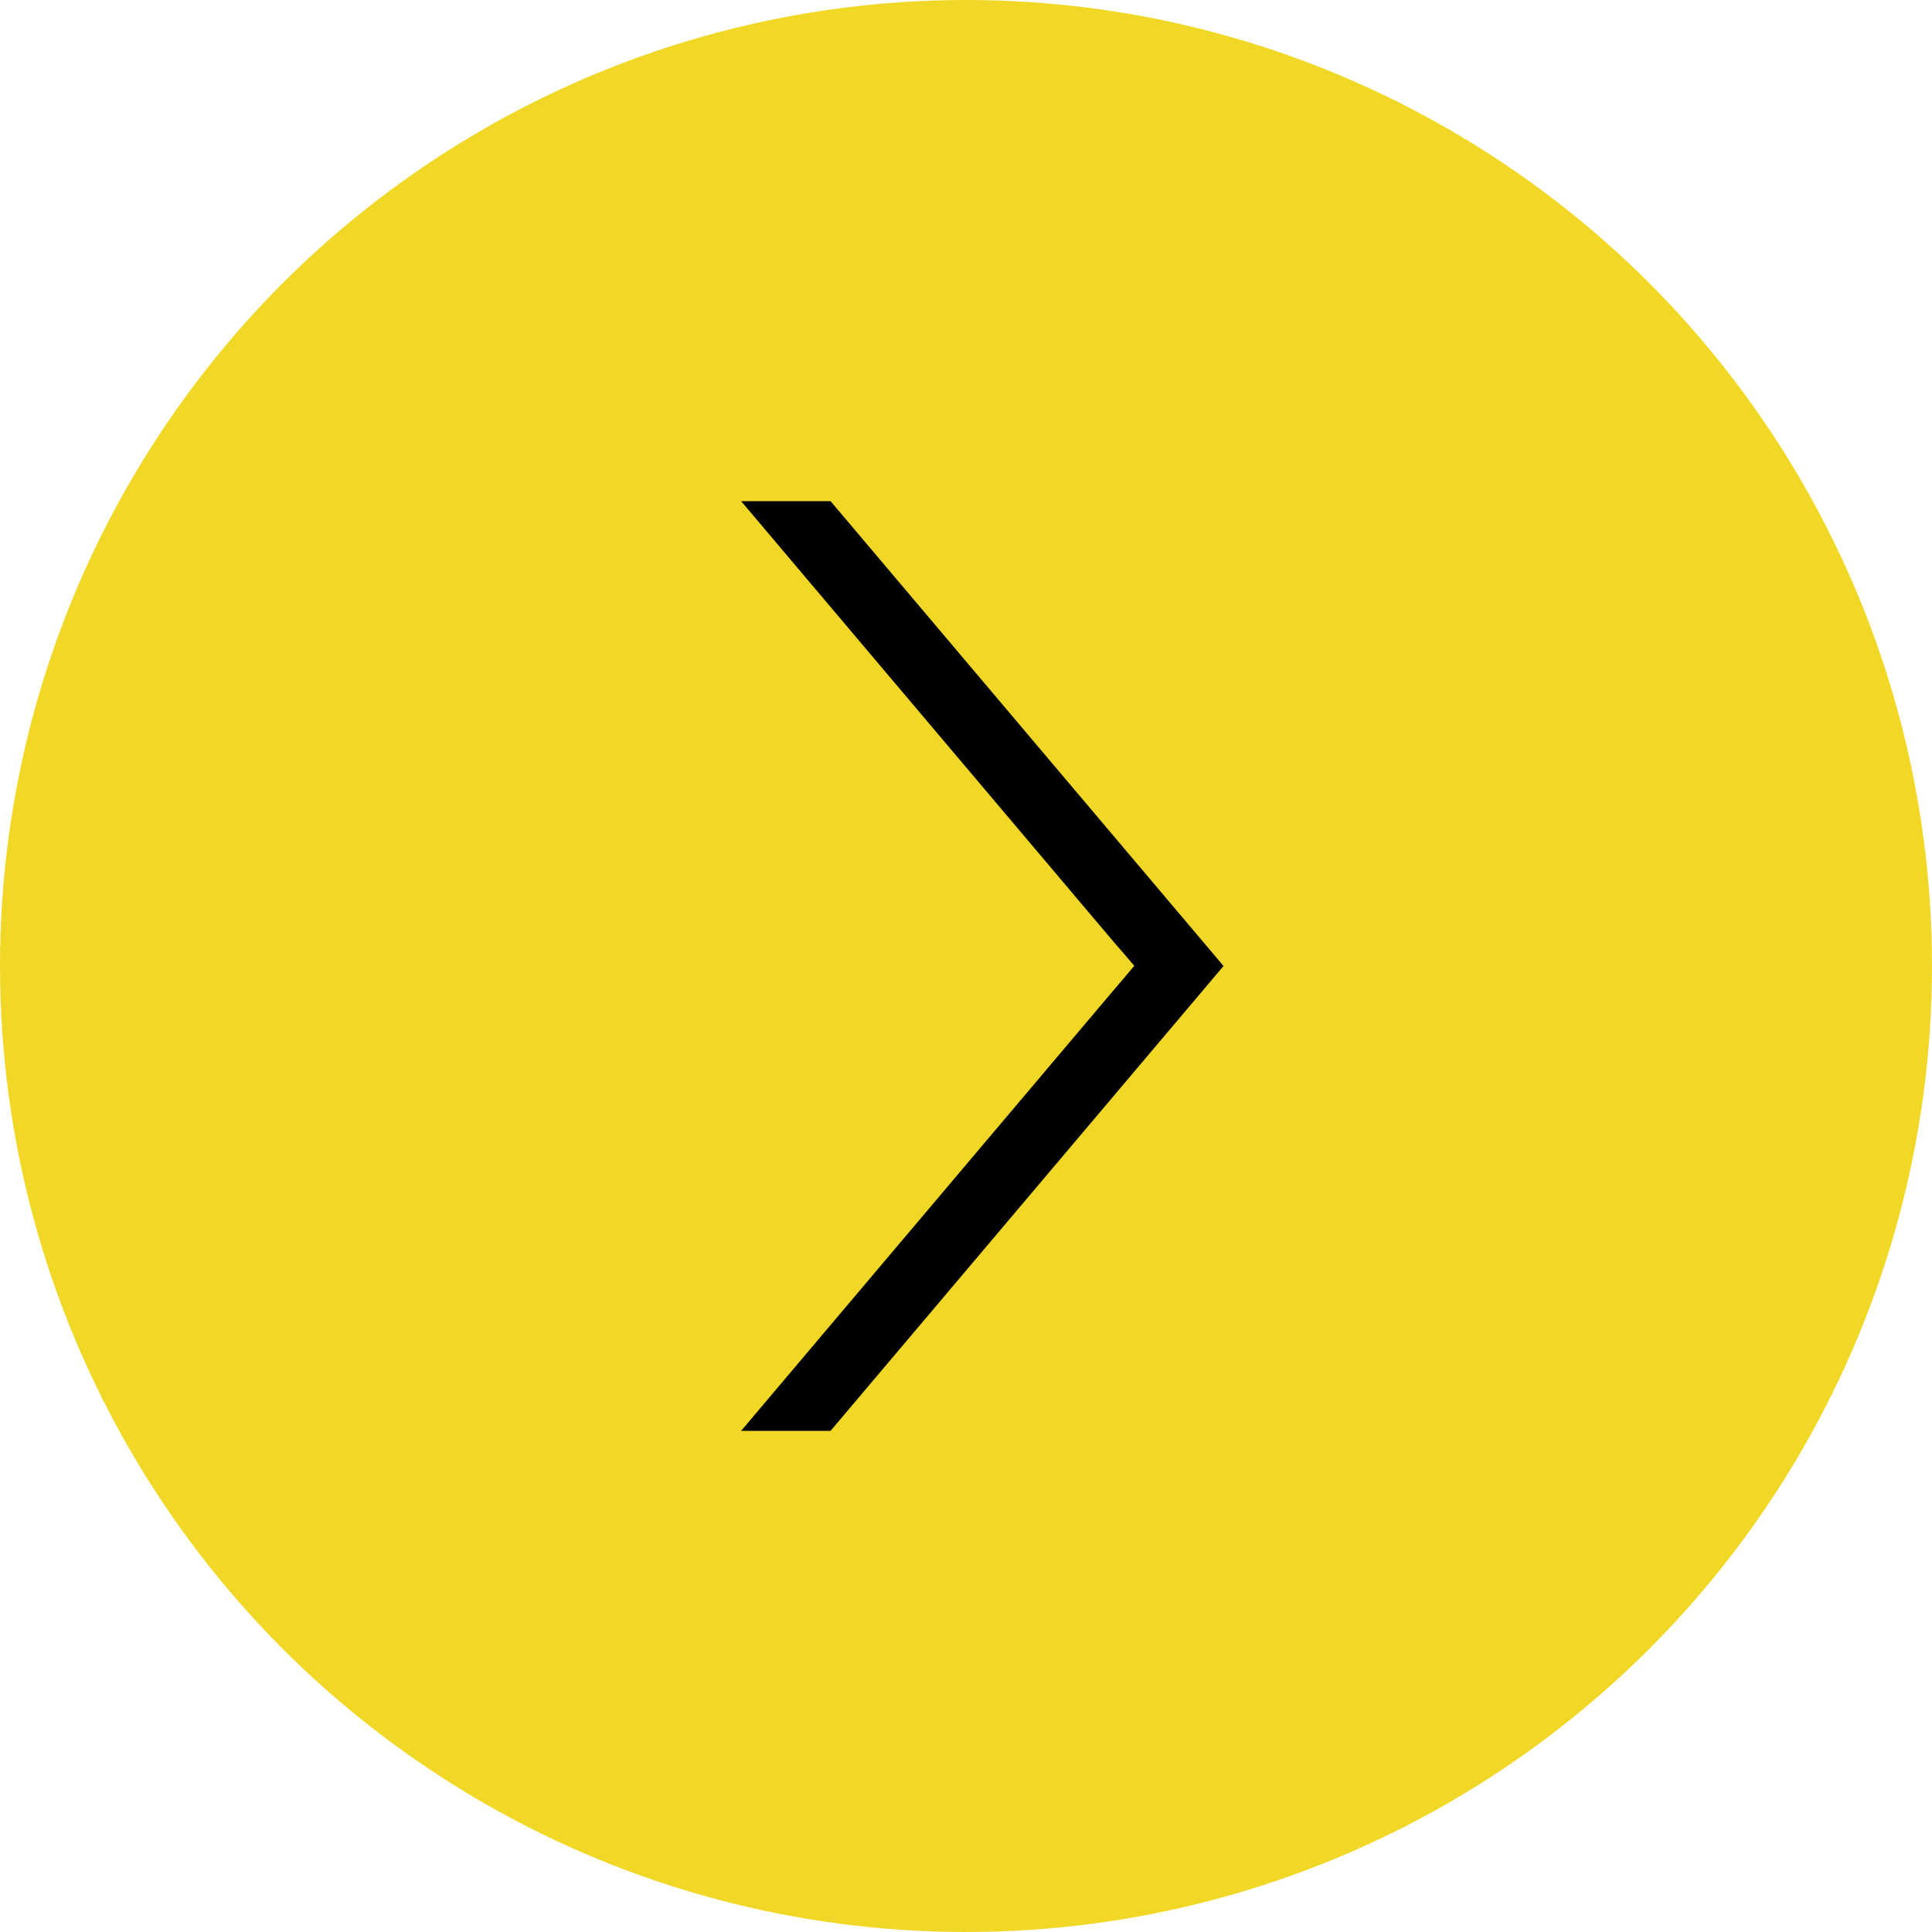
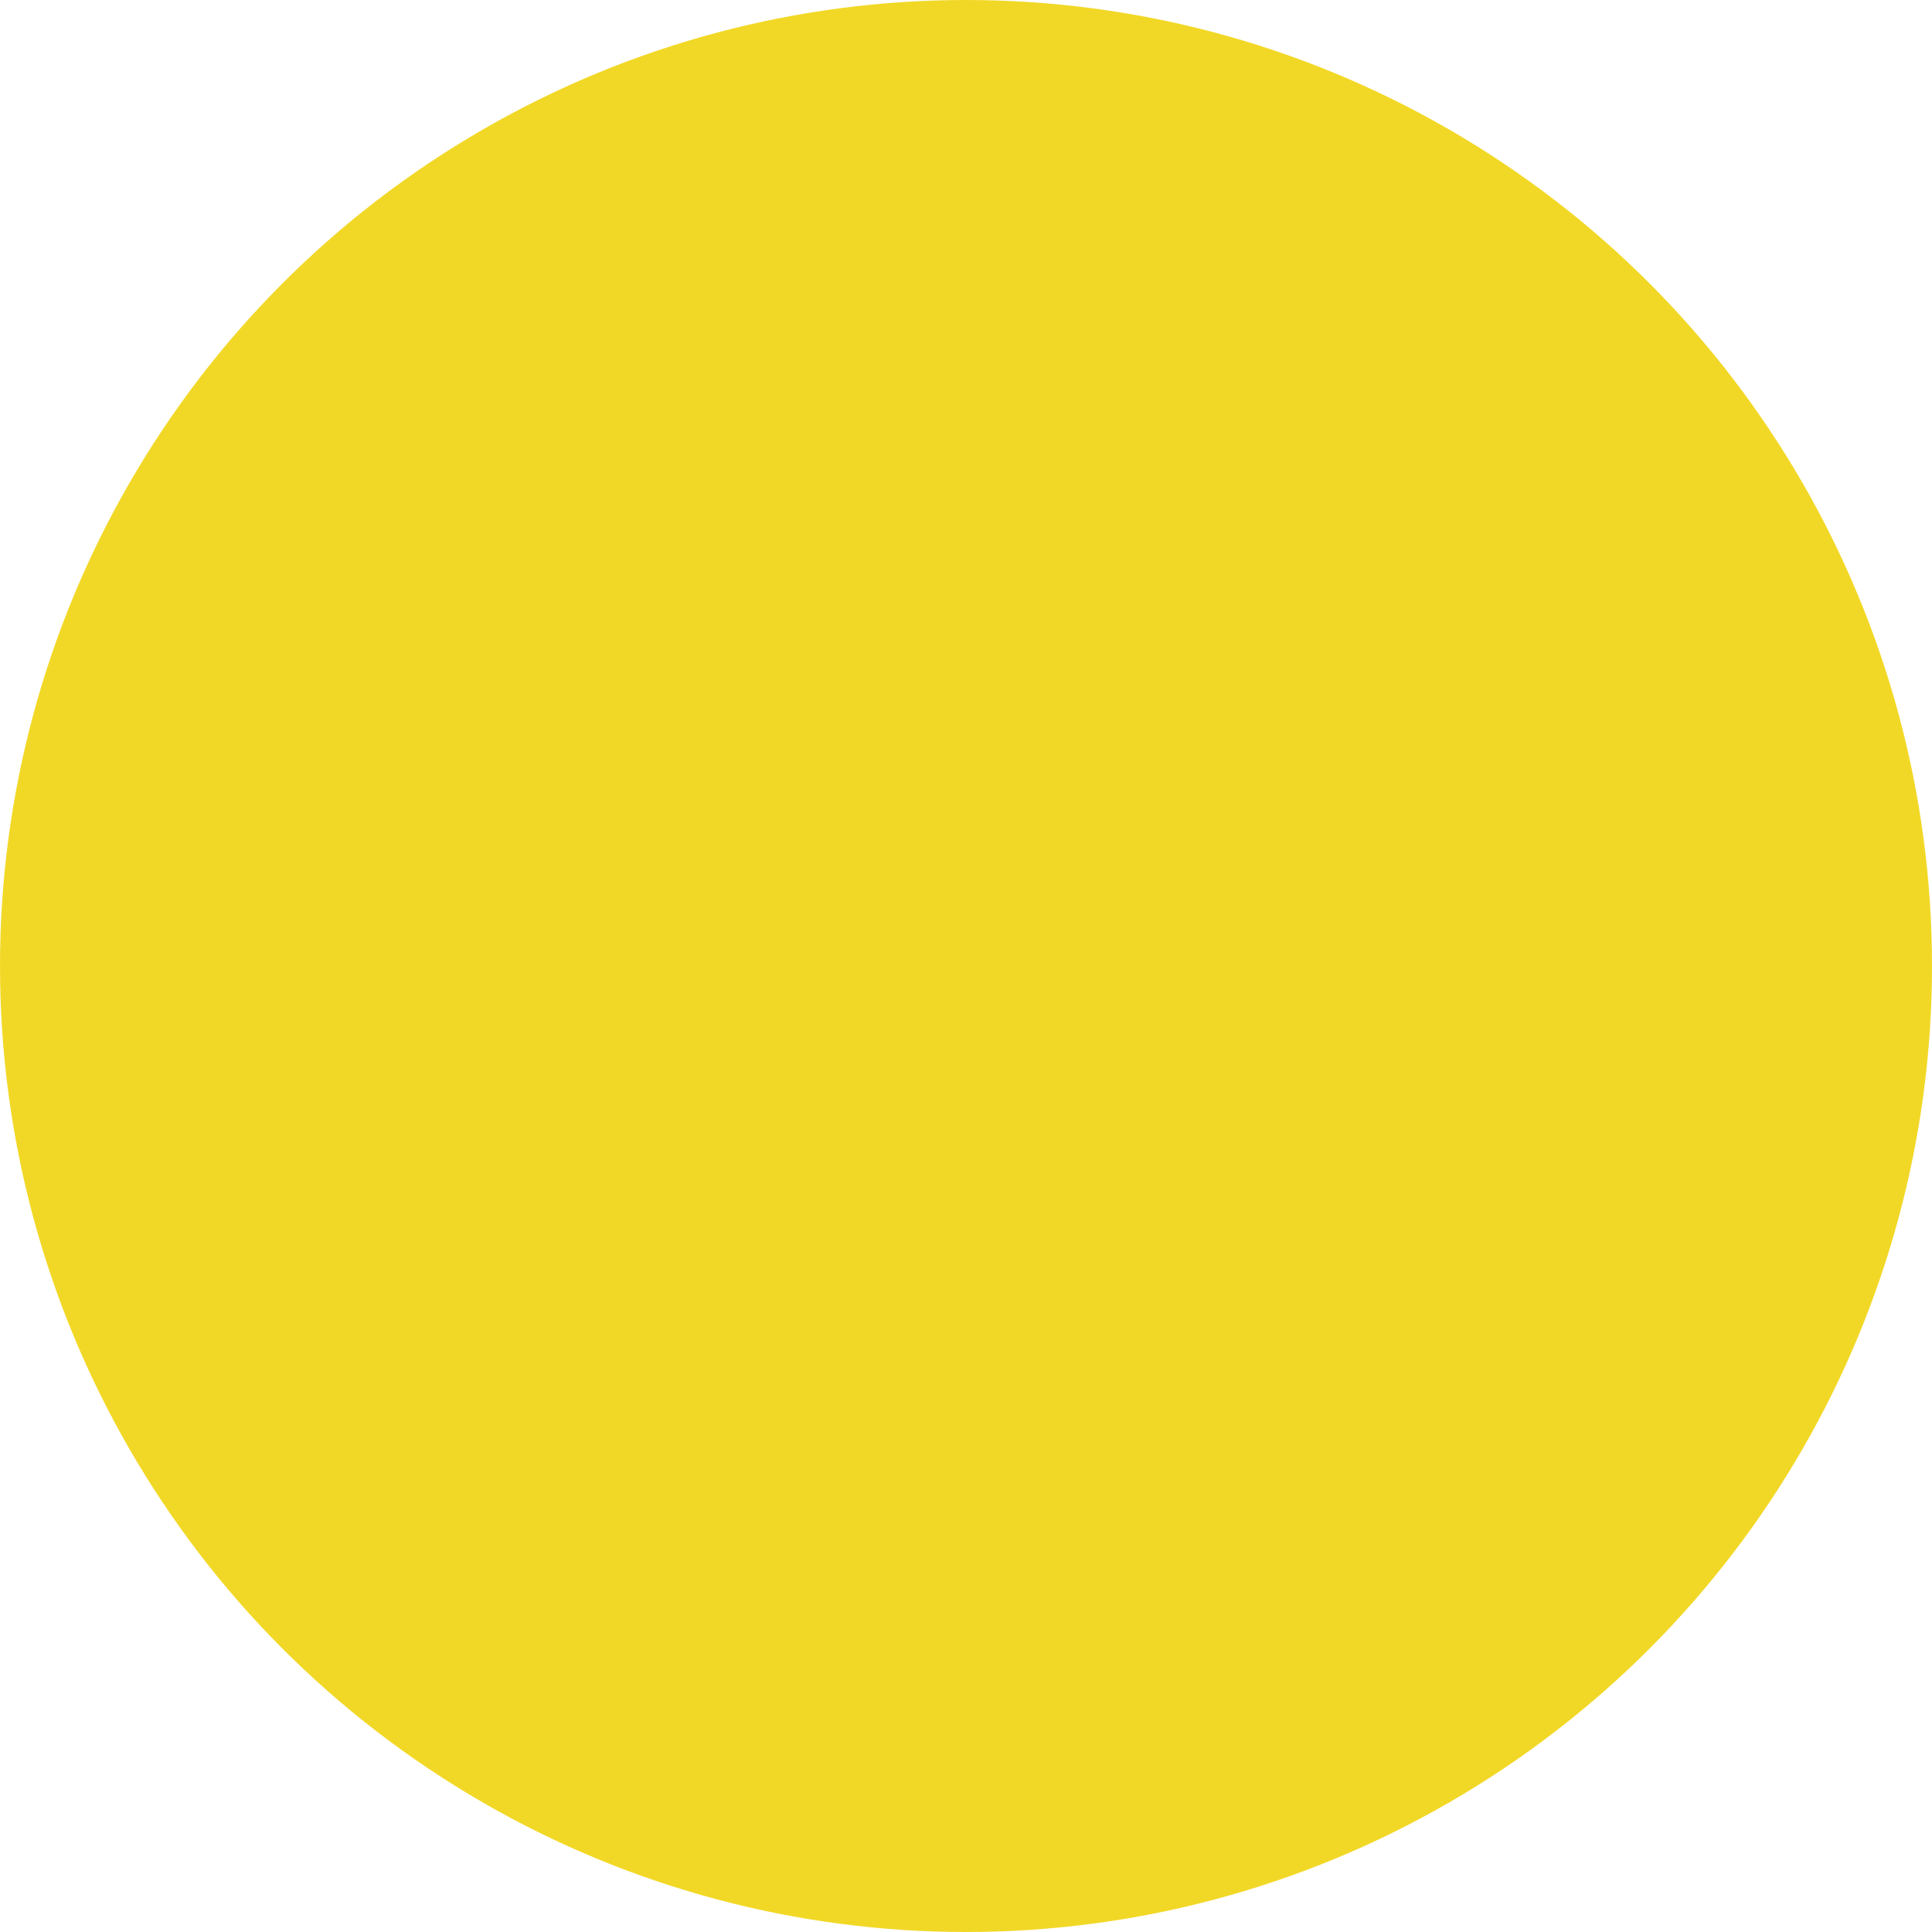
<svg xmlns="http://www.w3.org/2000/svg" id="Warstwa_2" viewBox="0 0 100 100">
  <defs>
    <style>.cls-1{fill:#010101;}.cls-1,.cls-2{stroke-width:0px;}.cls-2{fill:#f2d826;}</style>
  </defs>
  <g id="Warstwa_1-2">
    <circle class="cls-2" cx="50" cy="50" r="50" />
-     <polygon class="cls-1" points="63.33 50 42.99 74.06 38.36 74.06 57.65 51.24 58.18 50.62 58.71 49.99 58.18 49.37 57.65 48.76 38.36 25.94 42.99 25.94 63.33 50" />
  </g>
</svg>